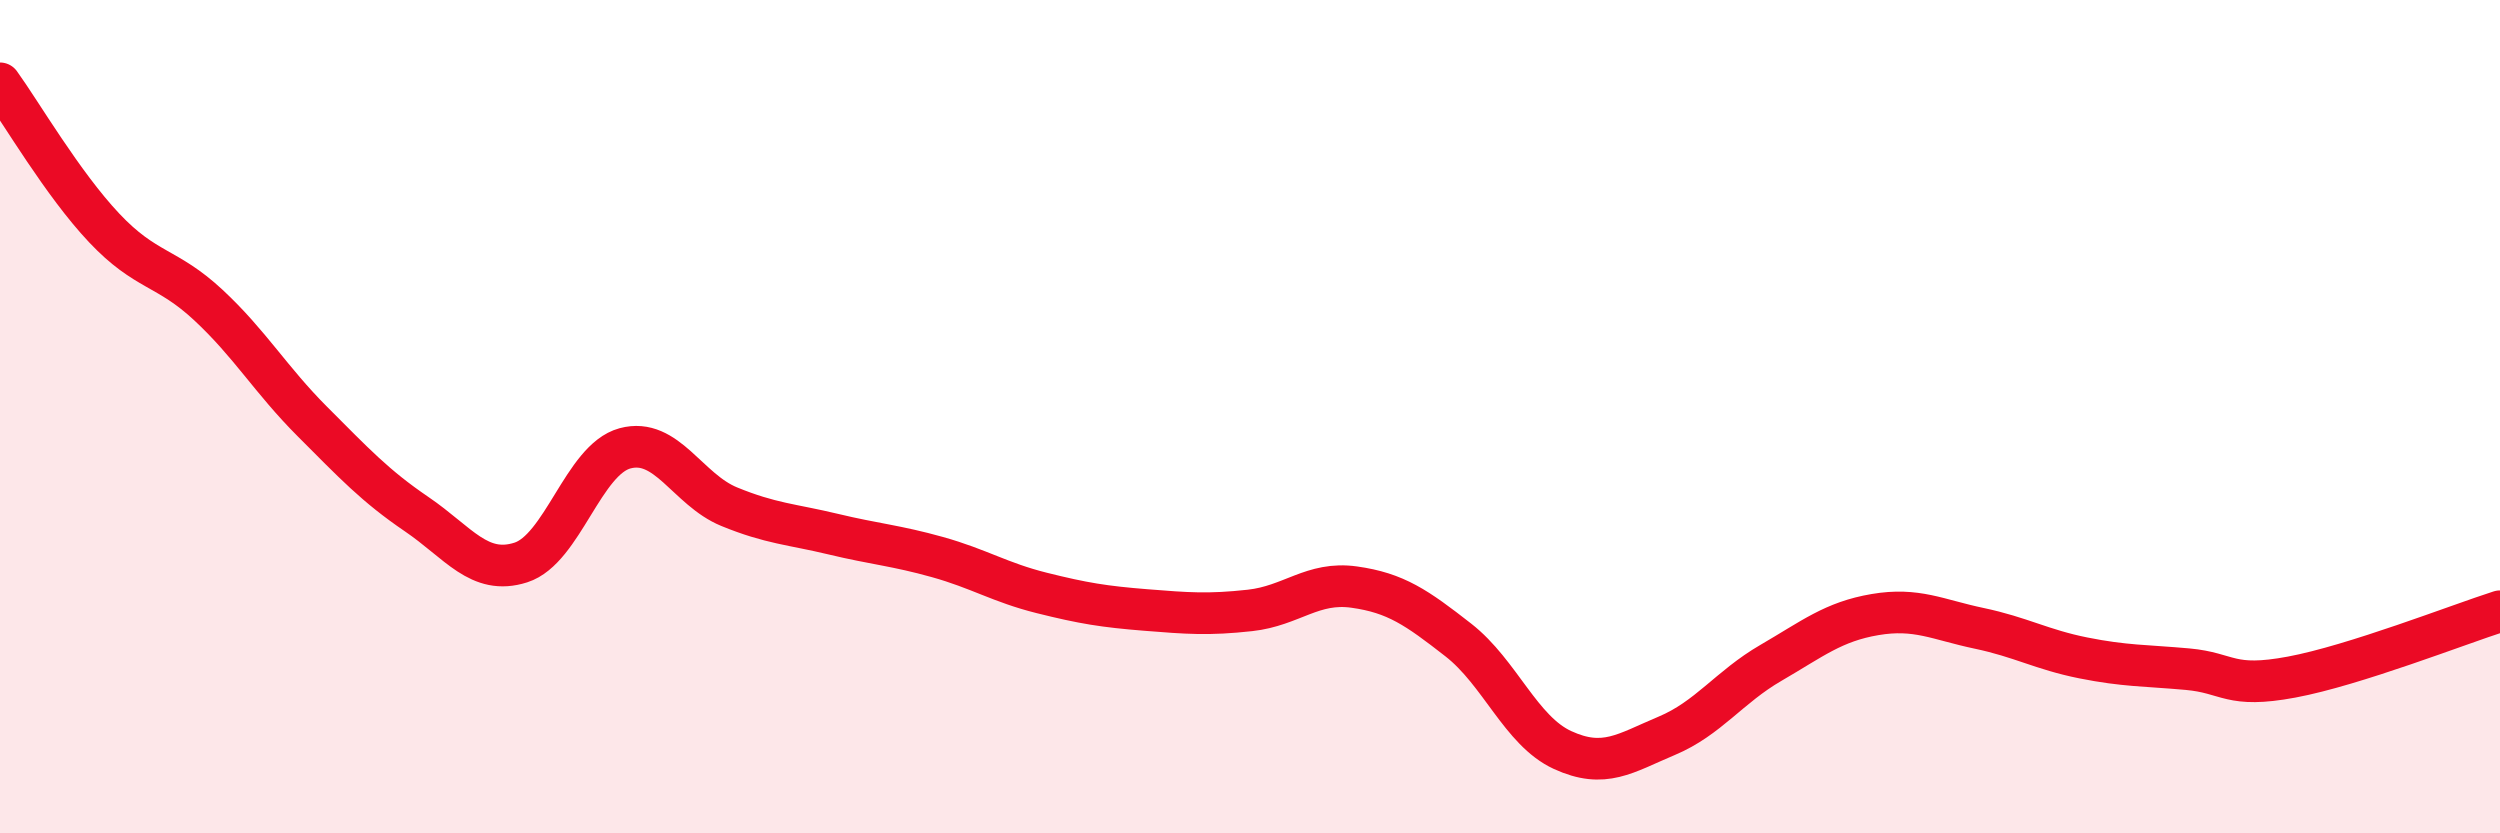
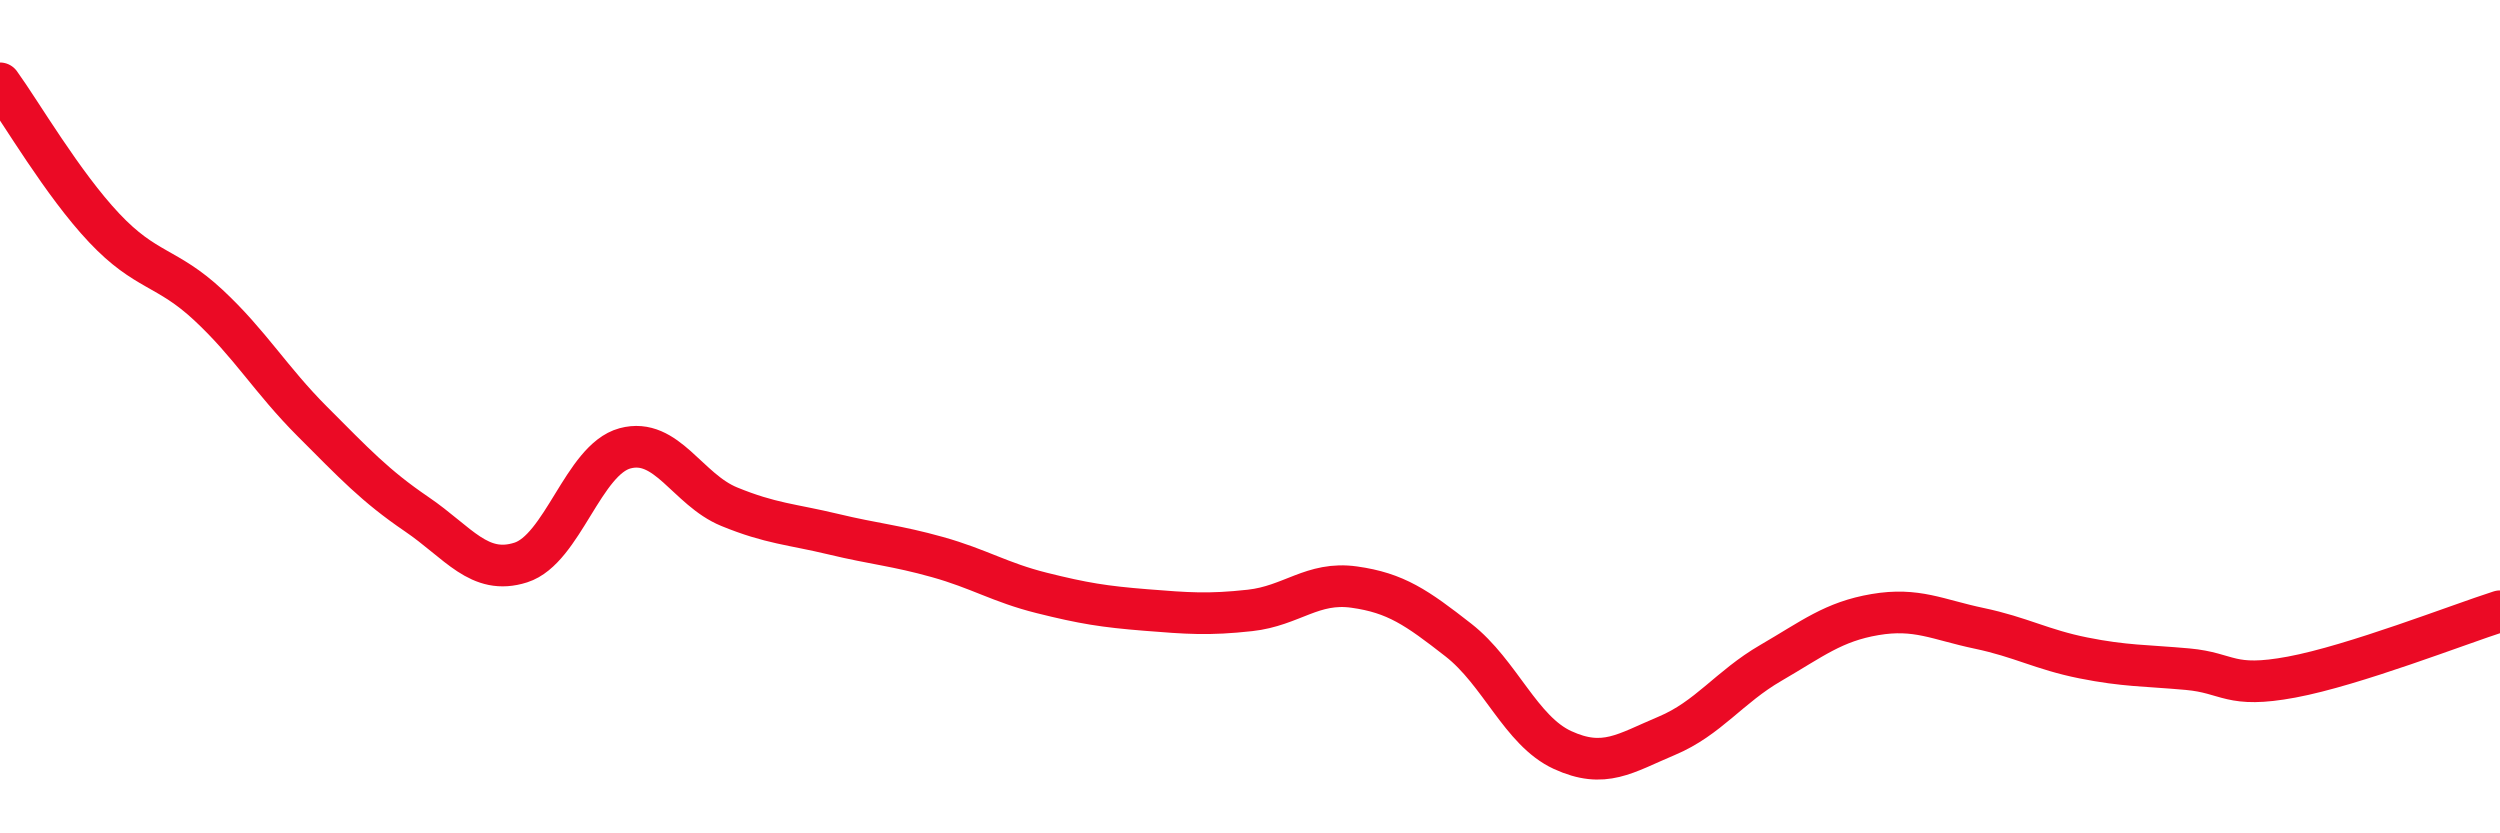
<svg xmlns="http://www.w3.org/2000/svg" width="60" height="20" viewBox="0 0 60 20">
-   <path d="M 0,2 C 0.5,2.69 1.5,4.41 2.5,5.47 C 3.5,6.53 4,6.39 5,7.32 C 6,8.25 6.5,9.12 7.5,10.12 C 8.5,11.12 9,11.66 10,12.34 C 11,13.02 11.5,13.82 12.5,13.5 C 13.5,13.18 14,11.03 15,10.76 C 16,10.49 16.5,11.75 17.5,12.16 C 18.5,12.57 19,12.58 20,12.82 C 21,13.06 21.5,13.09 22.5,13.37 C 23.5,13.65 24,13.98 25,14.23 C 26,14.48 26.5,14.56 27.5,14.64 C 28.5,14.72 29,14.76 30,14.65 C 31,14.54 31.5,13.95 32.5,14.09 C 33.5,14.23 34,14.58 35,15.36 C 36,16.14 36.5,17.54 37.5,18 C 38.5,18.46 39,18.08 40,17.66 C 41,17.24 41.5,16.49 42.5,15.91 C 43.5,15.33 44,14.92 45,14.75 C 46,14.58 46.5,14.87 47.5,15.08 C 48.5,15.29 49,15.59 50,15.79 C 51,15.99 51.5,15.97 52.5,16.06 C 53.5,16.15 53.5,16.53 55,16.25 C 56.5,15.97 59,14.99 60,14.67L60 20L0 20Z" fill="#EB0A25" opacity="0.1" stroke-linecap="round" stroke-linejoin="round" />
  <path d="M 0,2 C 0.5,2.69 1.5,4.41 2.5,5.47 C 3.5,6.53 4,6.39 5,7.32 C 6,8.25 6.5,9.12 7.5,10.12 C 8.5,11.12 9,11.66 10,12.34 C 11,13.02 11.5,13.82 12.5,13.5 C 13.5,13.18 14,11.03 15,10.76 C 16,10.49 16.5,11.75 17.5,12.16 C 18.5,12.57 19,12.58 20,12.82 C 21,13.06 21.5,13.09 22.5,13.37 C 23.5,13.65 24,13.98 25,14.23 C 26,14.48 26.5,14.56 27.5,14.64 C 28.5,14.72 29,14.76 30,14.65 C 31,14.54 31.5,13.95 32.5,14.09 C 33.5,14.23 34,14.58 35,15.36 C 36,16.14 36.5,17.54 37.5,18 C 38.5,18.46 39,18.08 40,17.66 C 41,17.24 41.5,16.49 42.5,15.91 C 43.5,15.33 44,14.92 45,14.75 C 46,14.58 46.5,14.87 47.5,15.08 C 48.5,15.29 49,15.59 50,15.79 C 51,15.99 51.5,15.97 52.5,16.06 C 53.5,16.15 53.5,16.53 55,16.25 C 56.5,15.97 59,14.99 60,14.67" stroke="#EB0A25" stroke-width="1" fill="none" stroke-linecap="round" stroke-linejoin="round" />
</svg>